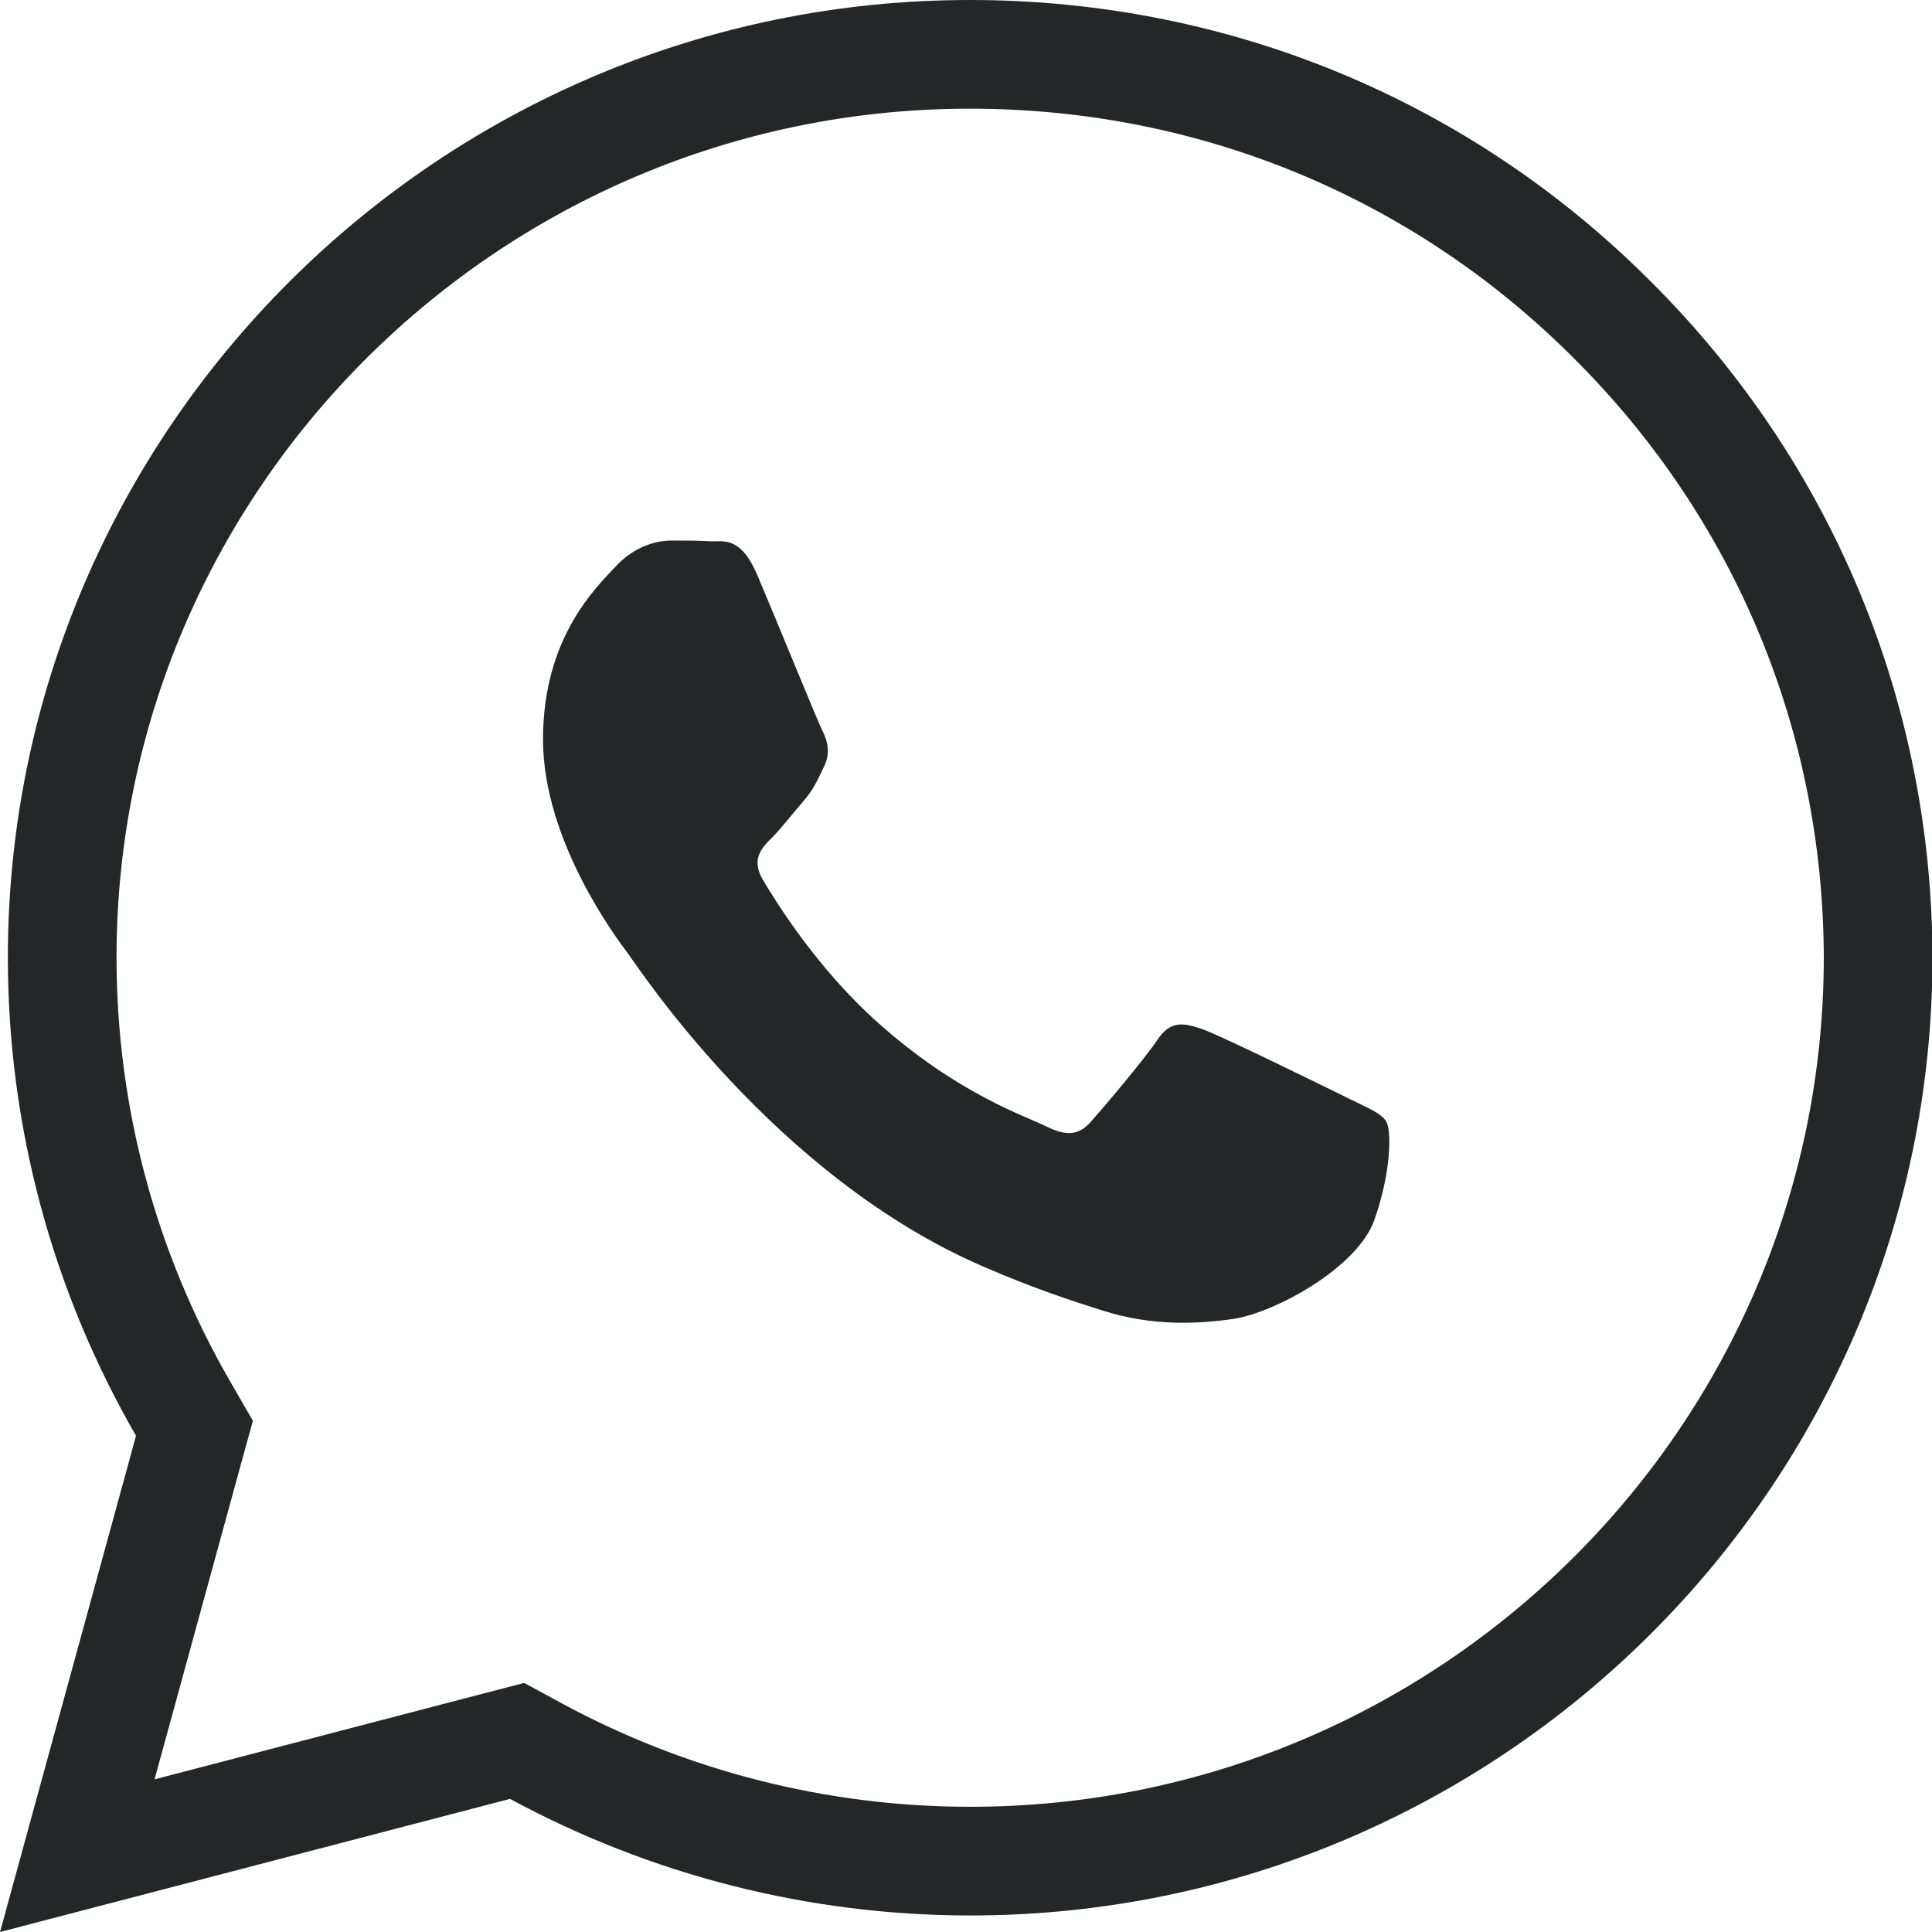
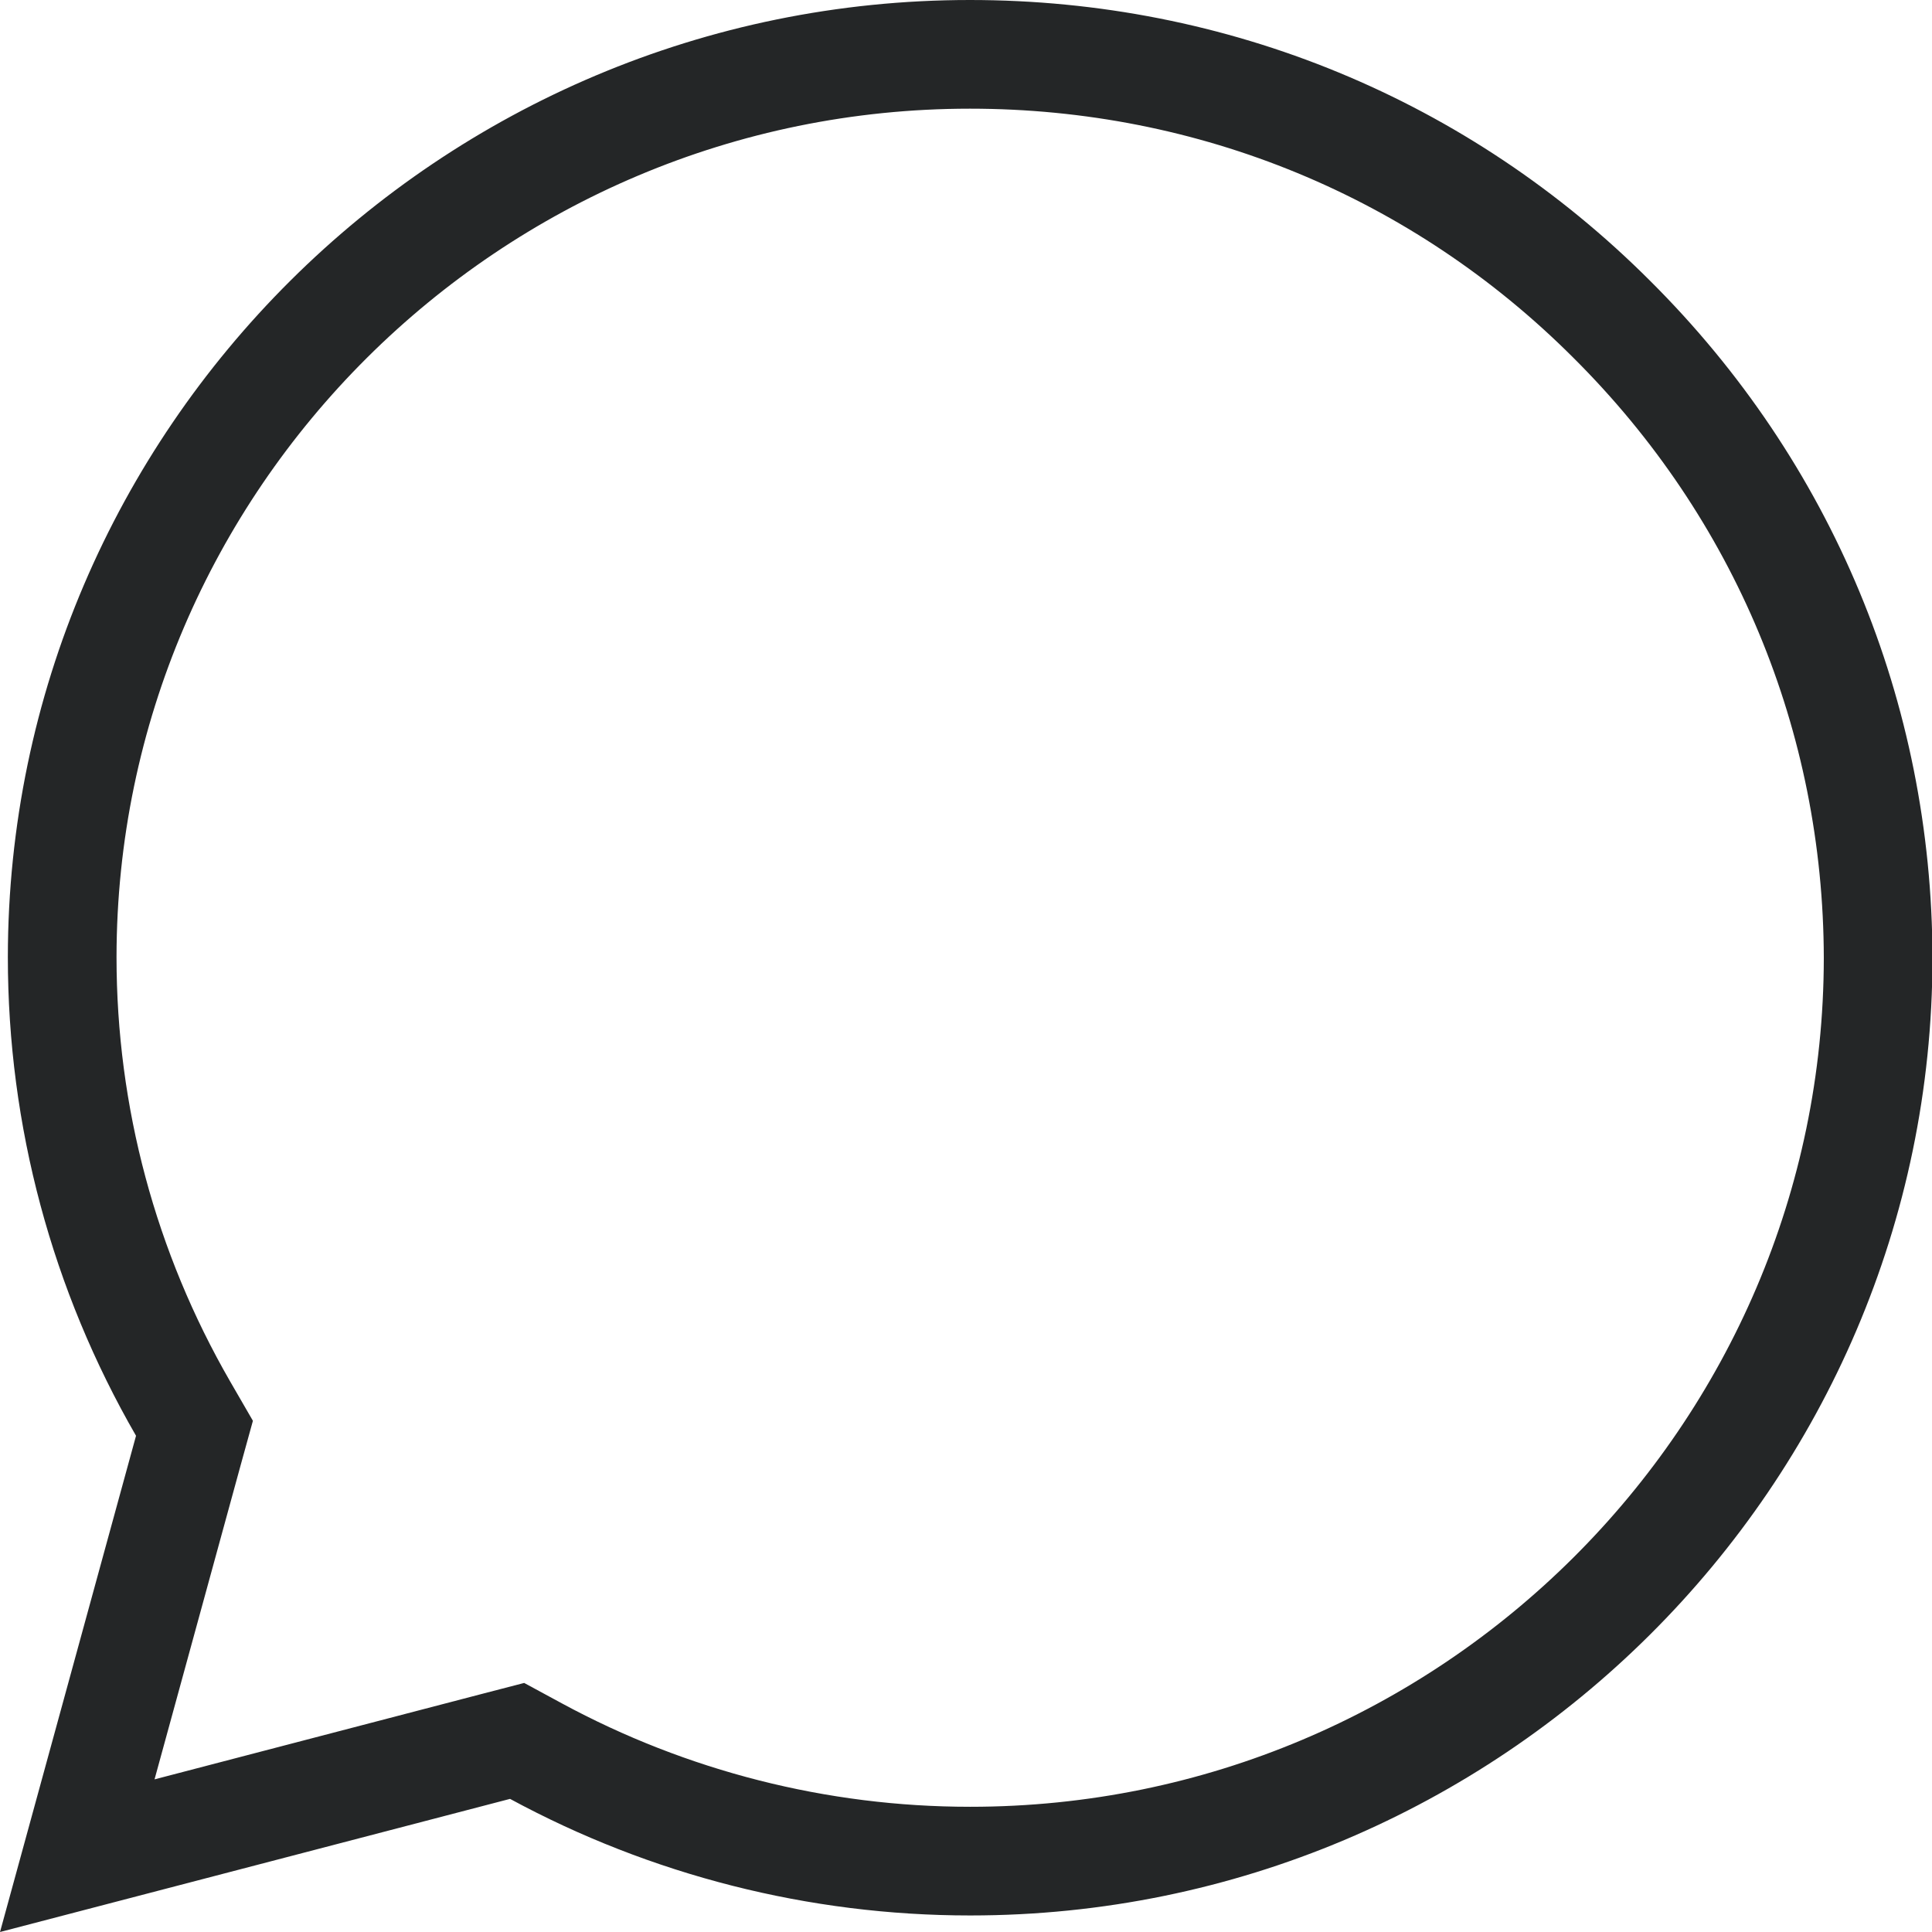
<svg xmlns="http://www.w3.org/2000/svg" class="socials_svg_icon" width="32" height="32" viewBox="0 0 32 32" fill="none">
  <path class="socials-svg-border" d="M26.696 5.289L26.698 5.291C29.538 8.117 31.1 11.872 31.108 15.867C31.1 24.11 24.356 30.826 16.073 30.826H16.065C13.549 30.826 11.076 30.195 8.877 29.004L8.565 28.835L8.222 28.924L1.28 30.736L3.121 24.019L3.221 23.657L3.033 23.332C1.721 21.058 1.03 18.491 1.03 15.852C1.037 7.617 7.781 0.9 16.065 0.9C20.09 0.9 23.864 2.456 26.696 5.289Z" stroke="#242627" stroke-width="1.8" />
-   <path d="M19.942 17.056C20.26 17.174 21.954 18.004 22.299 18.175C22.643 18.347 22.875 18.432 22.961 18.577C23.047 18.722 23.047 19.407 22.762 20.211C22.471 21.015 21.094 21.746 20.432 21.845C19.836 21.93 19.088 21.97 18.261 21.706C17.758 21.548 17.116 21.338 16.295 20.982C12.833 19.493 10.576 16.028 10.404 15.797C10.232 15.567 8.994 13.94 8.994 12.246C8.994 10.553 9.881 9.723 10.199 9.381C10.517 9.038 10.887 8.953 11.119 8.953C11.351 8.953 11.582 8.953 11.781 8.966C11.993 8.972 12.277 8.88 12.555 9.552C12.847 10.237 13.535 11.93 13.621 12.102C13.707 12.273 13.76 12.47 13.647 12.701C13.535 12.932 13.475 13.077 13.303 13.274C13.131 13.472 12.939 13.722 12.787 13.874C12.615 14.045 12.436 14.229 12.635 14.572C12.84 14.915 13.528 16.041 14.554 16.95C15.871 18.123 16.983 18.485 17.328 18.656C17.672 18.828 17.877 18.801 18.076 18.571C18.274 18.347 18.936 17.569 19.168 17.227C19.393 16.884 19.625 16.944 19.942 17.056Z" fill="#242627" />
</svg>